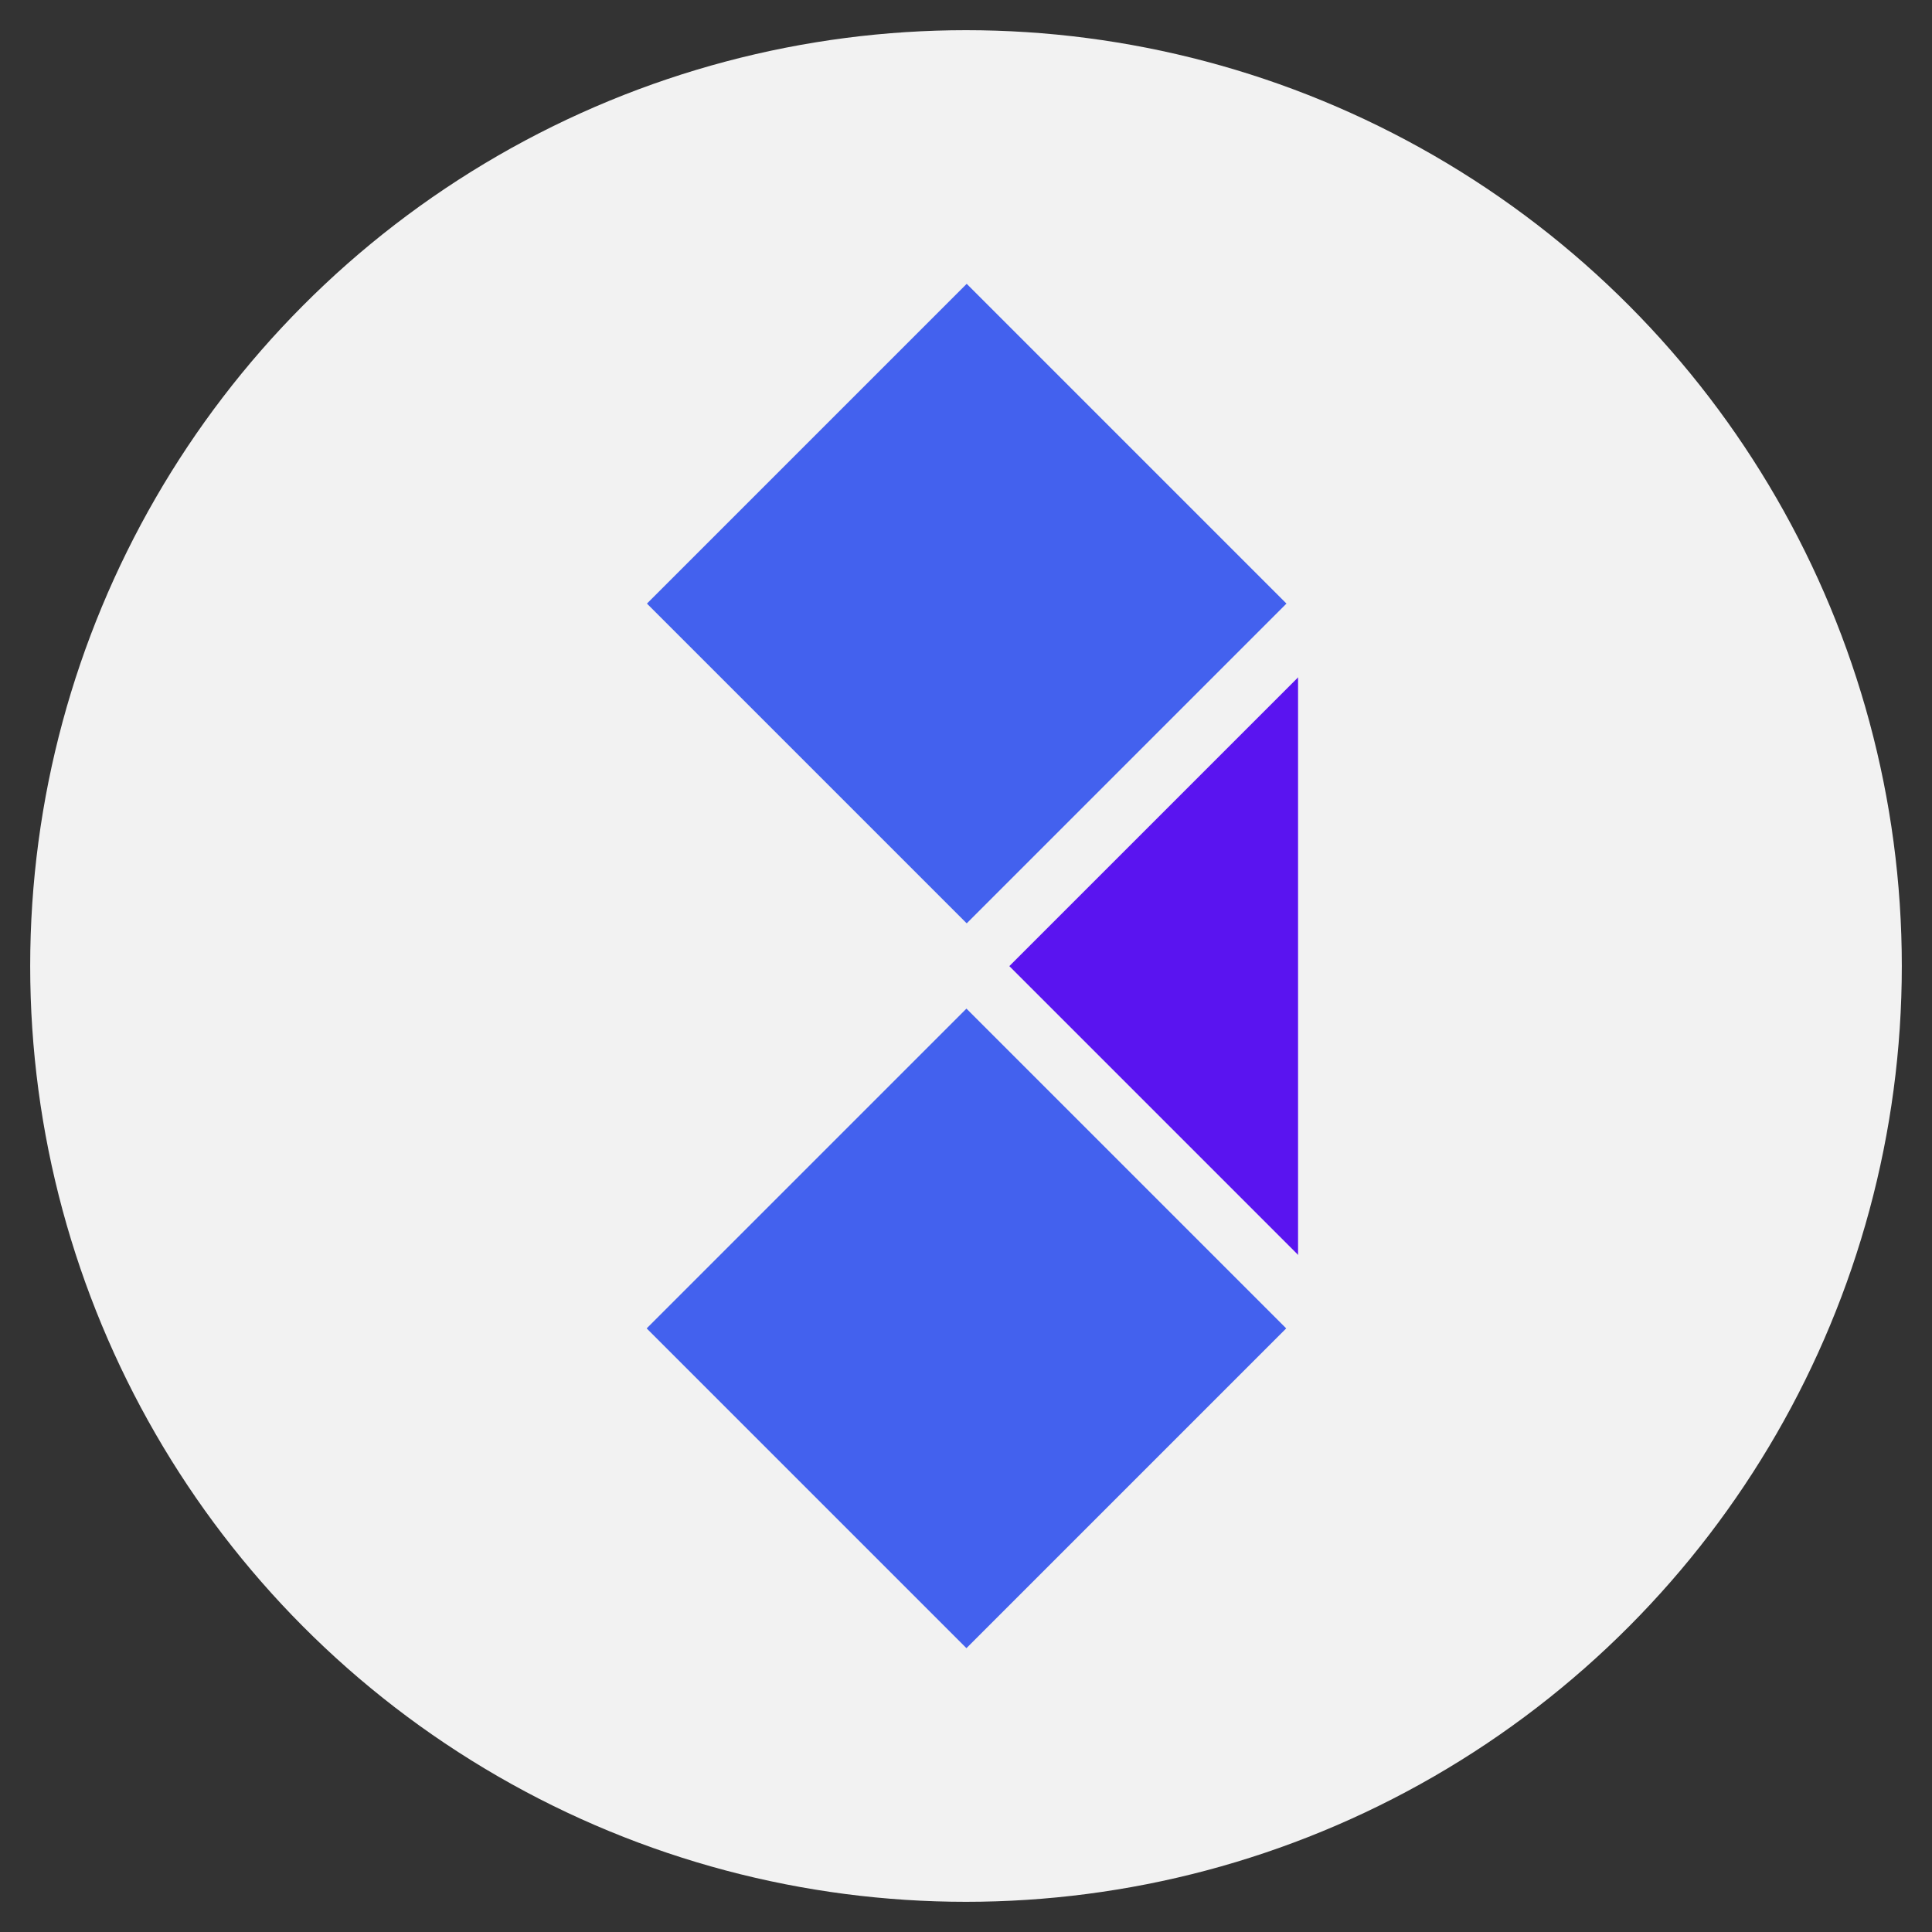
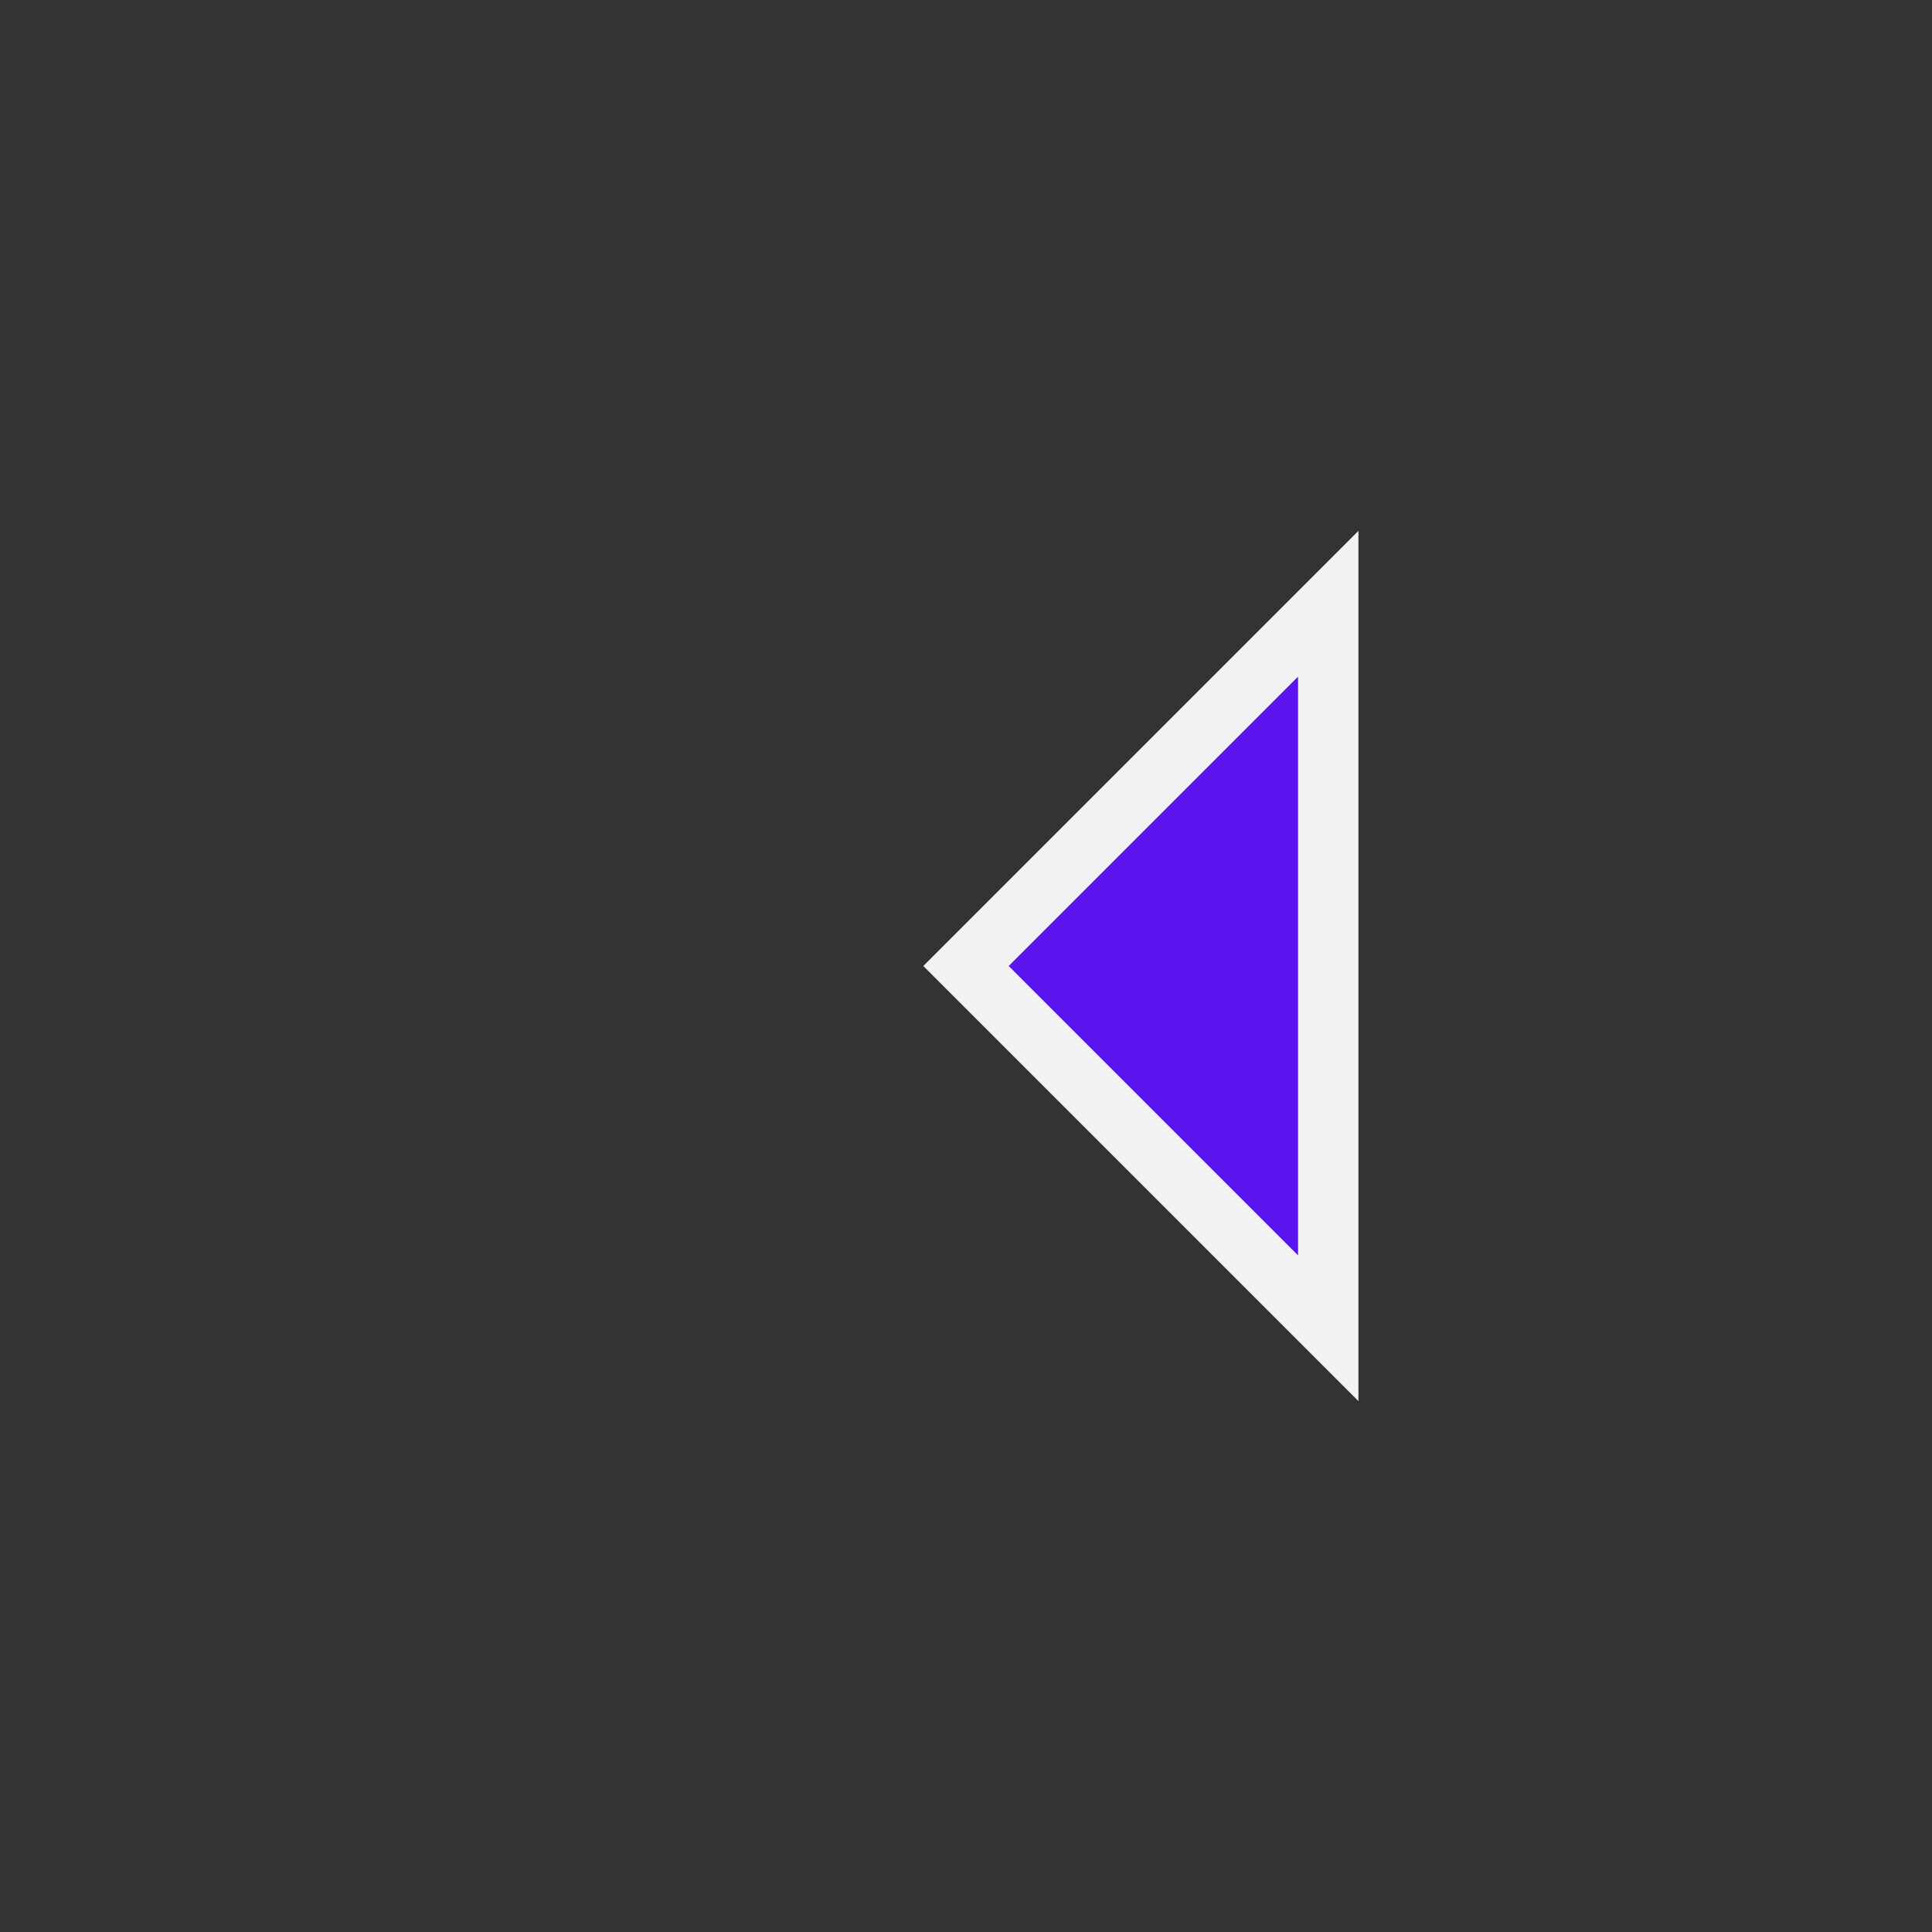
<svg xmlns="http://www.w3.org/2000/svg" width="32" height="32" vector-effect="non-scaling-stroke">
  <rect width="100%" height="100%" fill="#333333" stroke="none" />
  <defs>
    <style>.bg{fill:#f2f2f2}.sq{fill:#4361ee}.tr{fill:#5a14f0}.sq,.tr{stroke:#f2f2f2}@media (prefers-color-scheme:dark){.bg{fill:#5a14f0}.sq,.tr{fill:#fff;stroke:#5a14f0}.tr{opacity:.75}}</style>
  </defs>
-   <circle cx="16" cy="16" r="15.5" class="bg" />
  <path d="M22 10v12l-6-6 6-6z" class="tr" />
-   <path d="M11.76 5.76h8.49v8.49h-8.49z" class="sq" transform="rotate(-45 15.999 9.993)" />
-   <path d="M11.76 17.76h8.49v8.49h-8.49z" class="sq" transform="rotate(-45 16.003 22.001)" />
</svg>